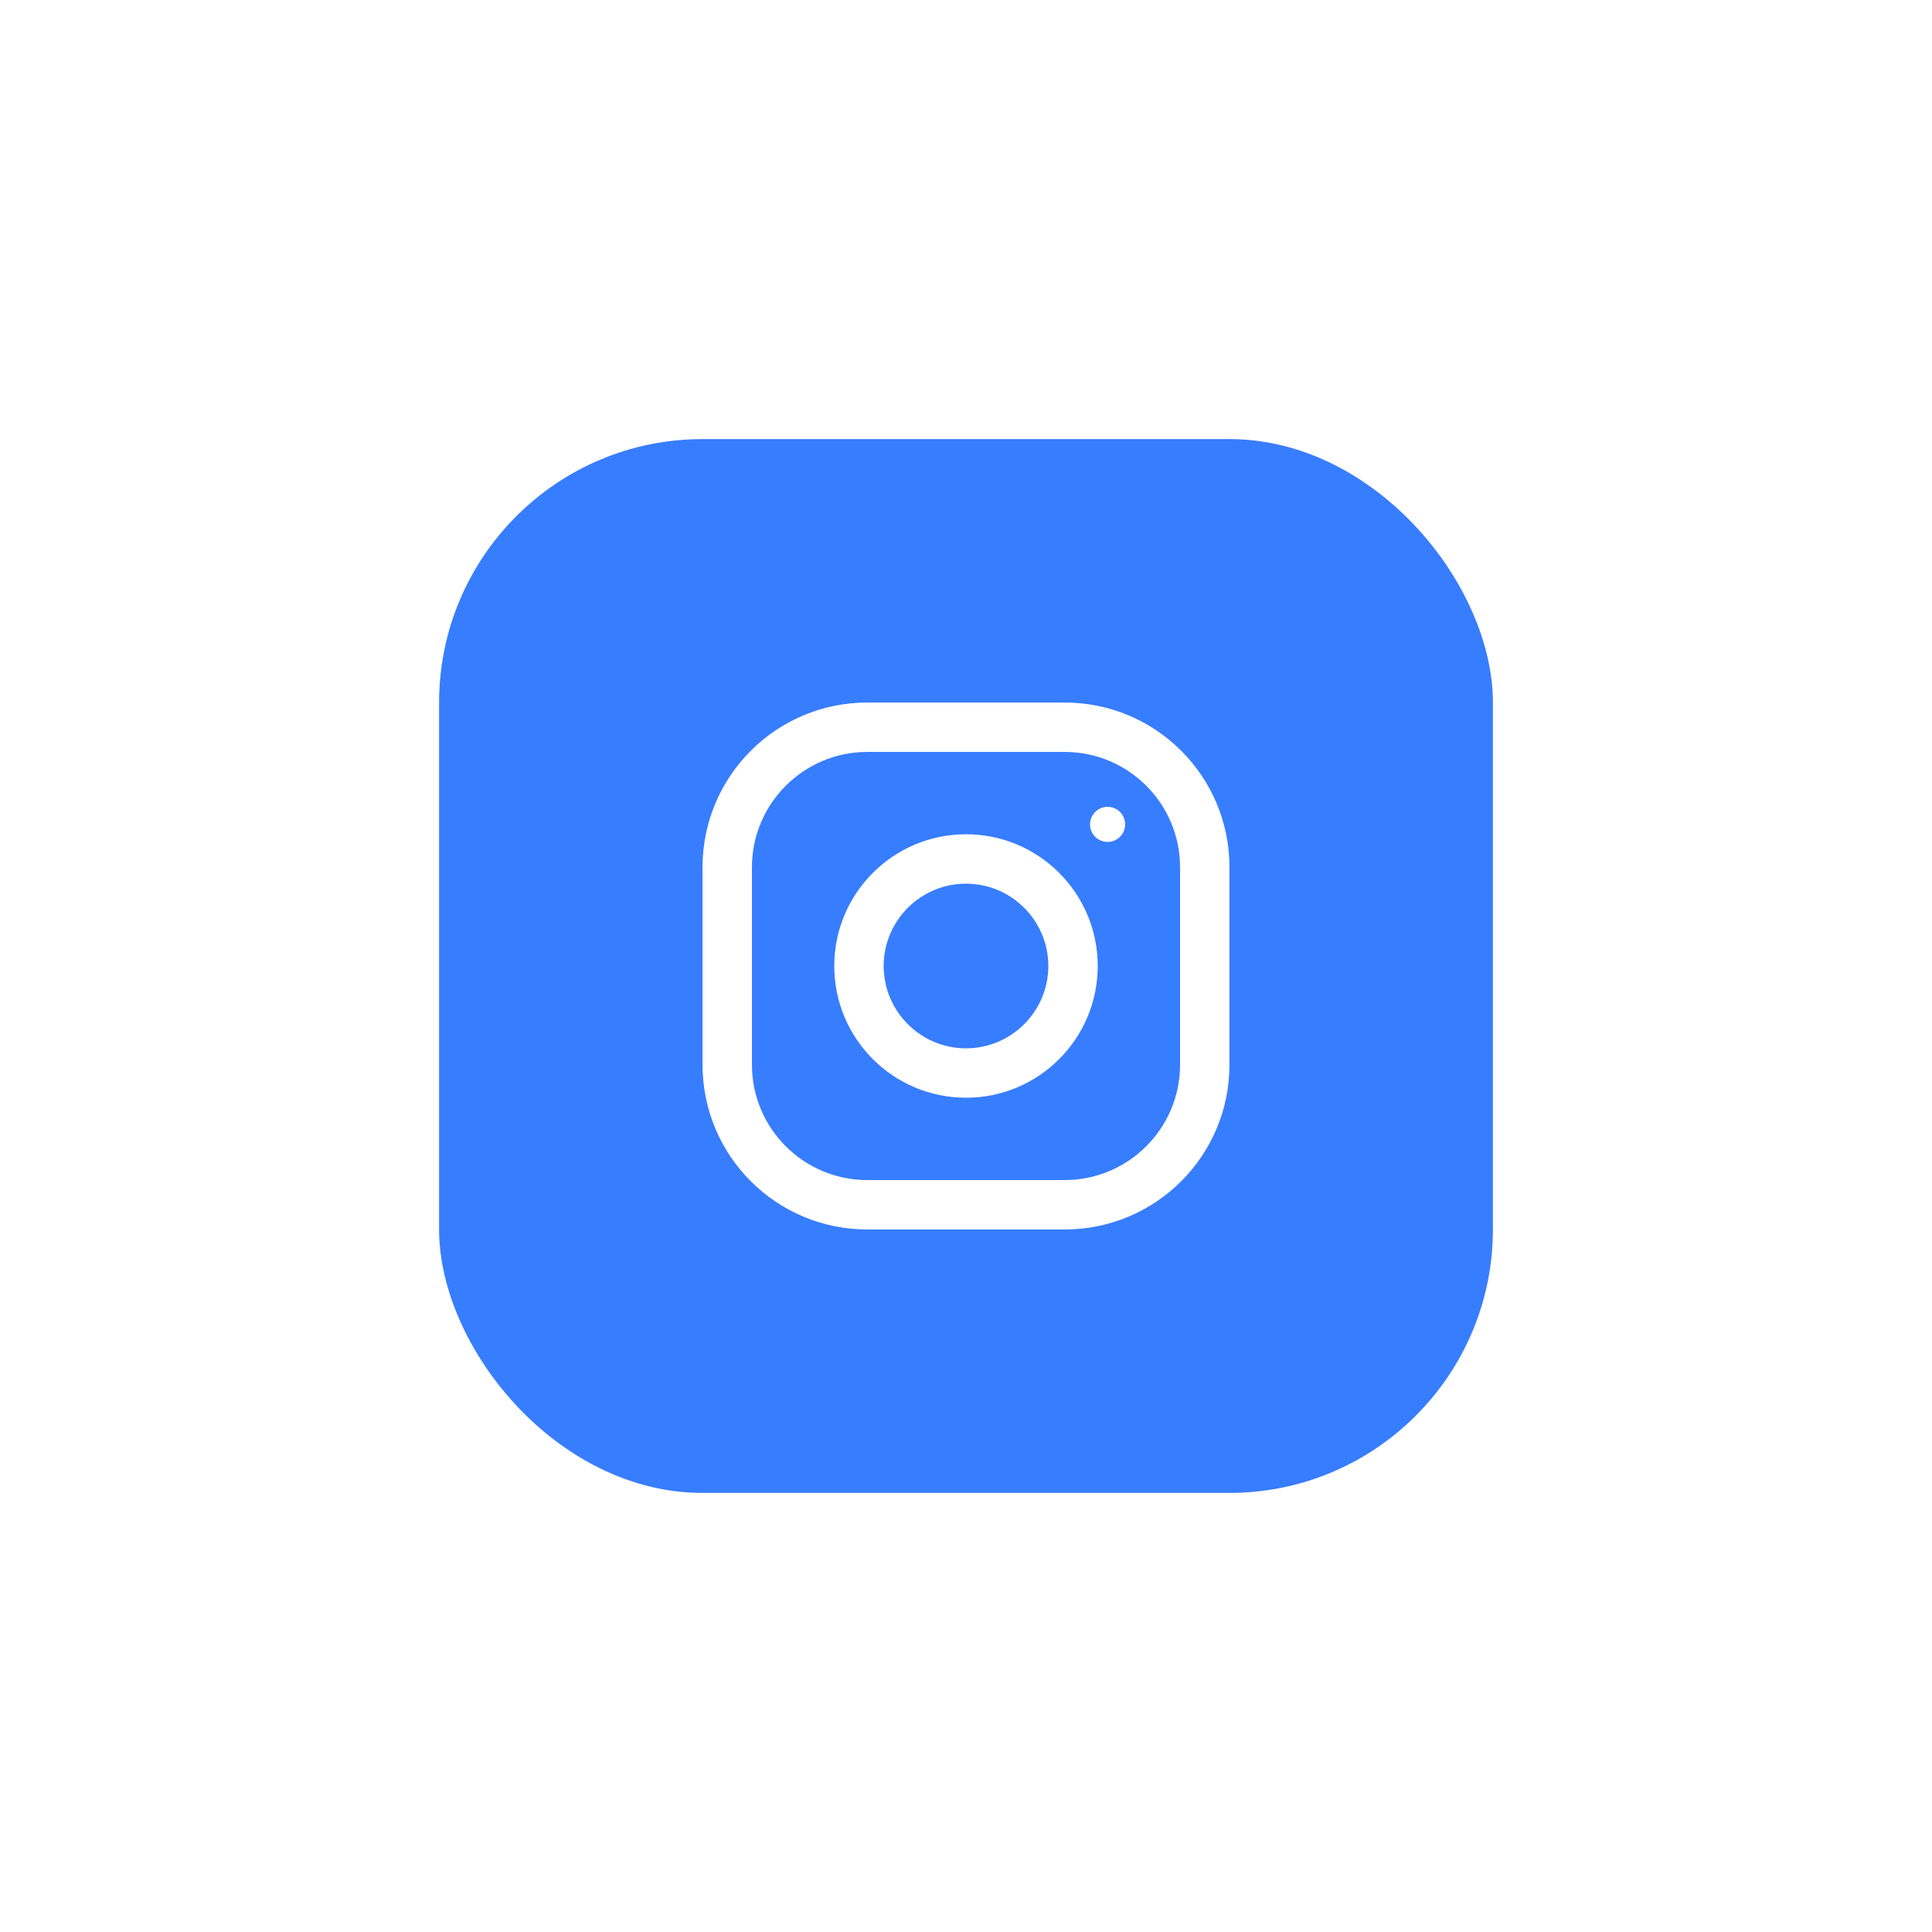
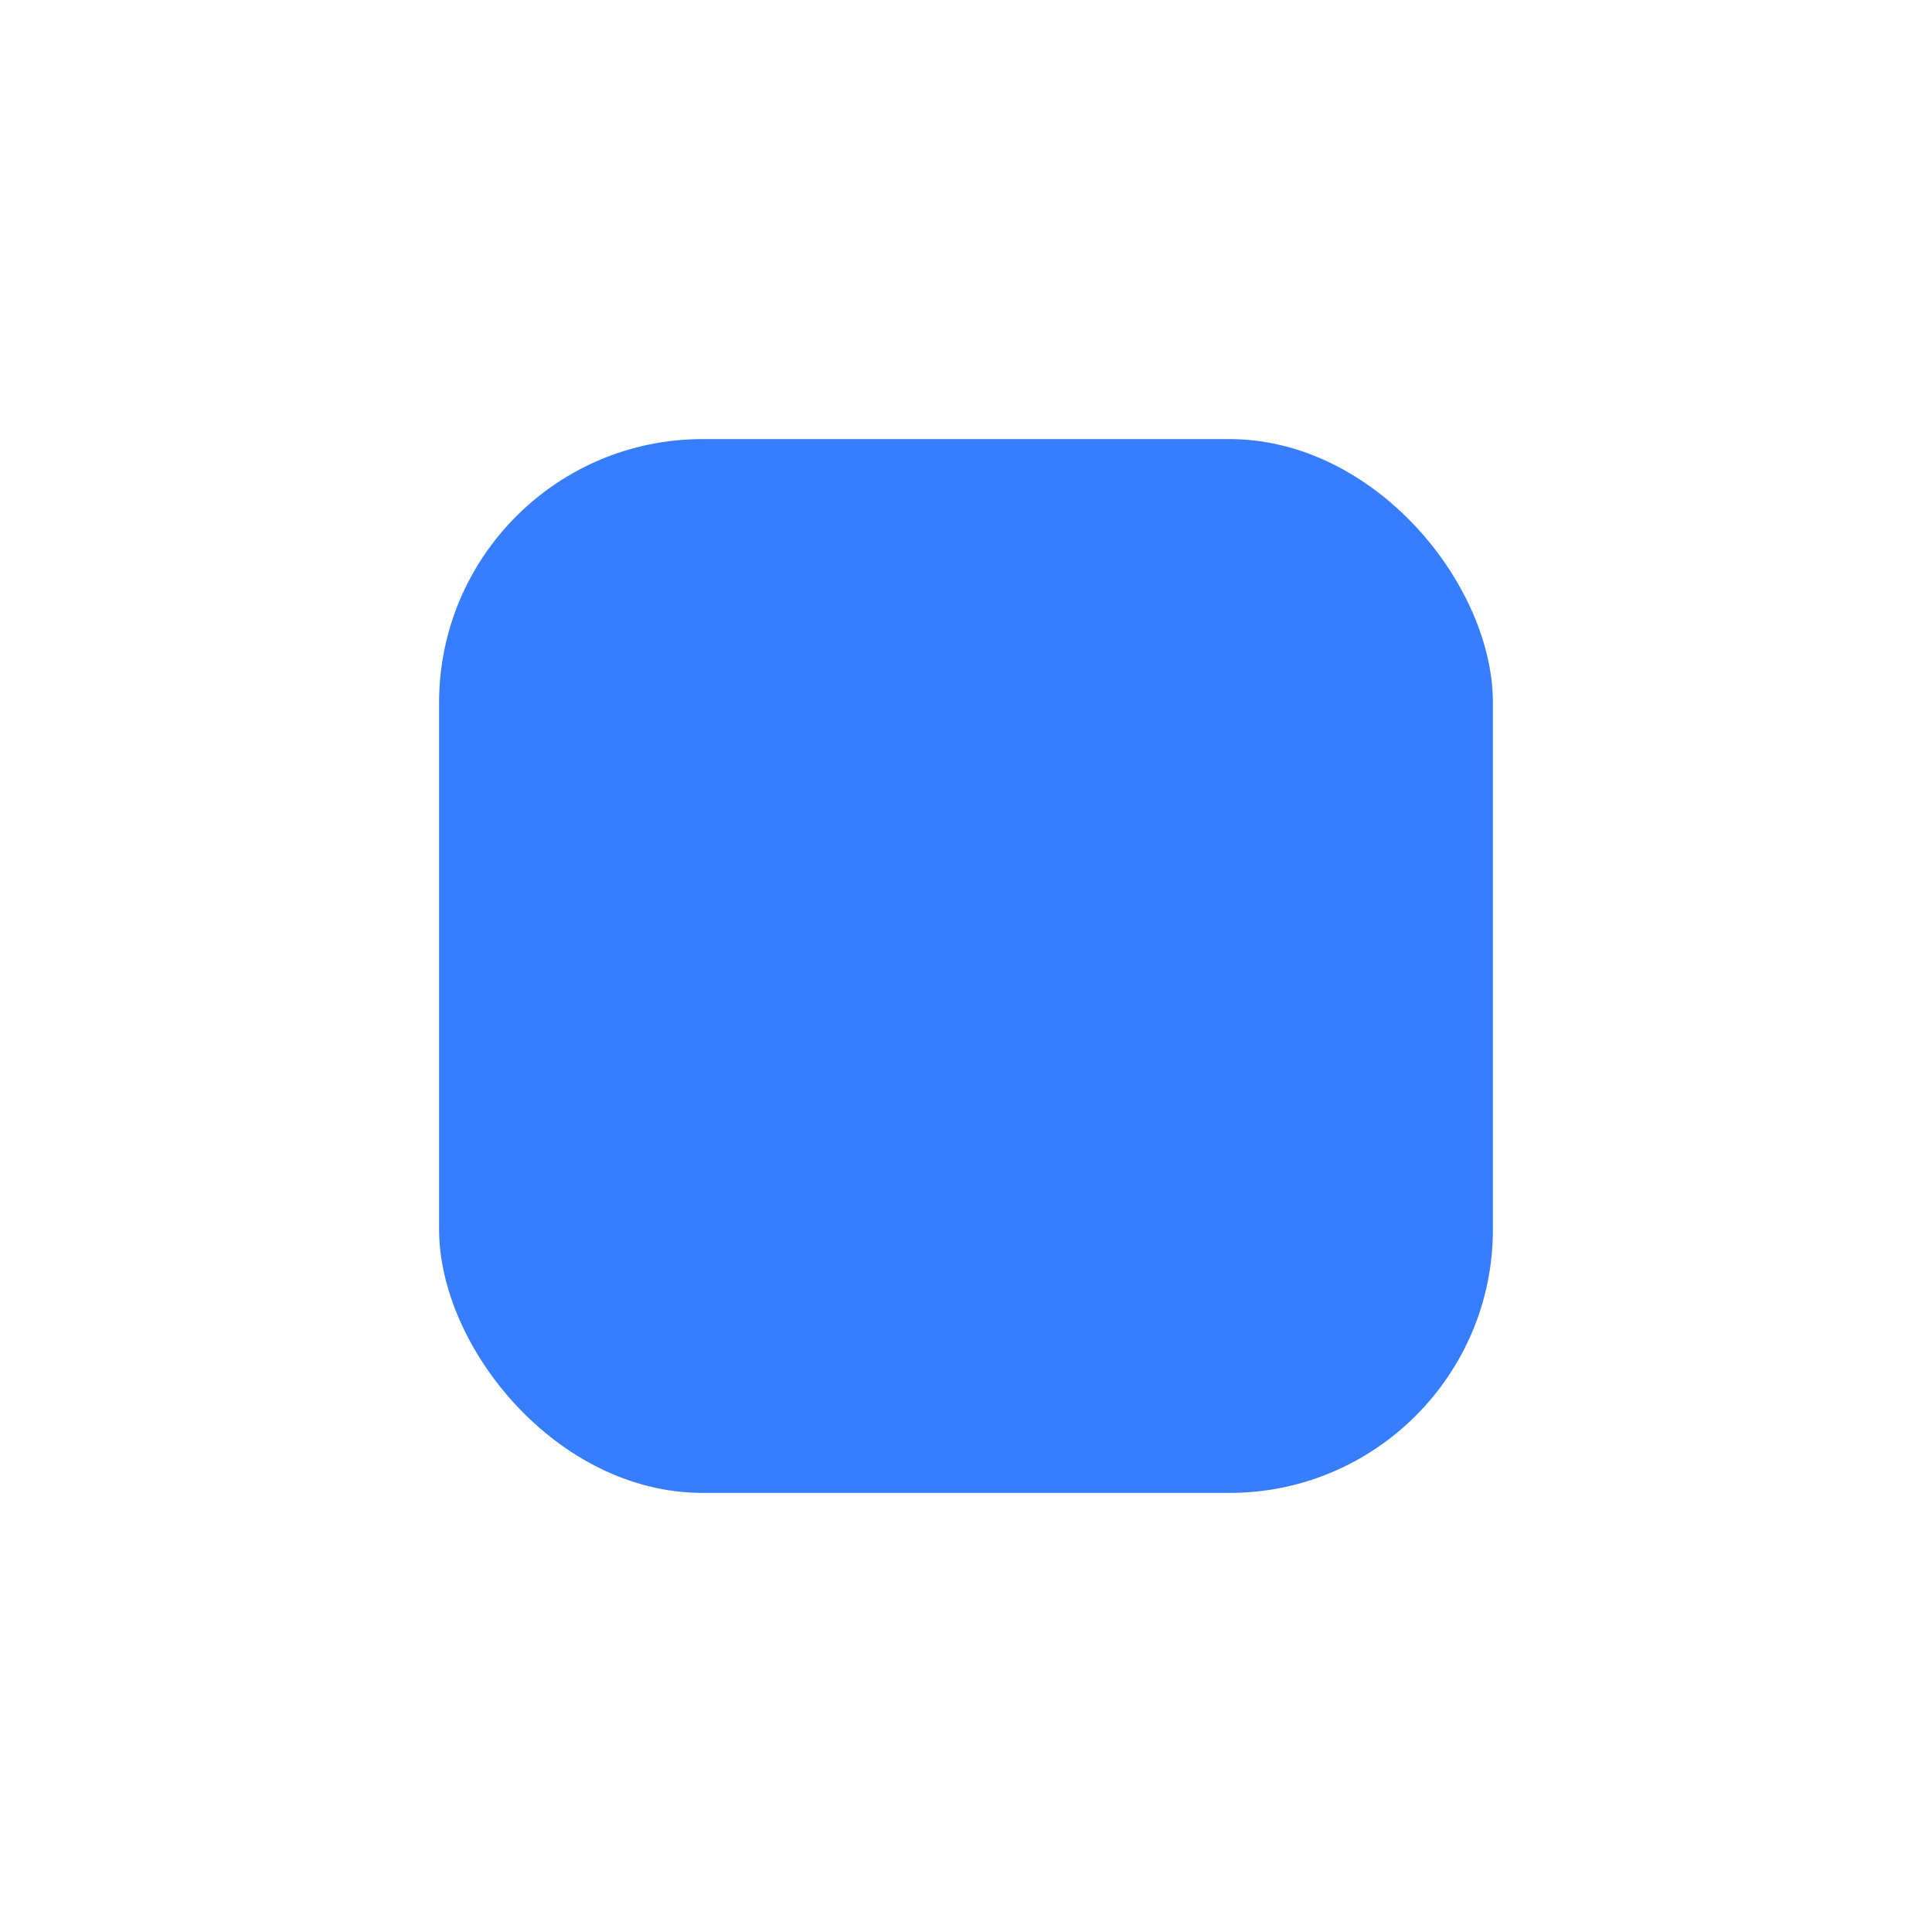
<svg xmlns="http://www.w3.org/2000/svg" width="88" height="88" viewBox="0 0 88 88" fill="none">
  <g id="icons8-chevron_right 7" filter="url(#filter0_d_1_6376)">
    <rect x="20" y="10" width="48" height="48" rx="12" fill="#377DFF" />
-     <path id="Vector" d="M48.5 22H39.5C35.358 22 32 25.358 32 29.5V38.5C32 42.642 35.358 46 39.5 46H48.5C52.642 46 56 42.642 56 38.5V29.5C56 25.358 52.642 22 48.5 22ZM53.75 38.5C53.75 41.395 51.395 43.75 48.5 43.75H39.5C36.605 43.75 34.25 41.395 34.25 38.5V29.5C34.25 26.605 36.605 24.25 39.5 24.25H48.5C51.395 24.25 53.75 26.605 53.75 29.5V38.5Z" fill="white" />
-     <path id="Vector_2" d="M44 28C40.687 28 38 30.686 38 34C38 37.313 40.687 40 44 40C47.313 40 50 37.313 50 34C50 30.686 47.313 28 44 28ZM44 37.75C41.933 37.75 40.25 36.067 40.25 34C40.25 31.931 41.933 30.25 44 30.25C46.067 30.25 47.75 31.931 47.75 34C47.75 36.067 46.067 37.75 44 37.75Z" fill="white" />
-     <path id="Vector_3" d="M50.449 28.349C50.891 28.349 51.249 27.991 51.249 27.55C51.249 27.108 50.891 26.75 50.449 26.75C50.008 26.75 49.65 27.108 49.65 27.55C49.65 27.991 50.008 28.349 50.449 28.349Z" fill="white" />
  </g>
  <defs>
    <filter id="filter0_d_1_6376" x="0" y="0" width="88" height="88" filterUnits="userSpaceOnUse" color-interpolation-filters="sRGB">
      <feFlood flood-opacity="0" result="BackgroundImageFix" />
      <feColorMatrix in="SourceAlpha" type="matrix" values="0 0 0 0 0 0 0 0 0 0 0 0 0 0 0 0 0 0 127 0" result="hardAlpha" />
      <feOffset dy="10" />
      <feGaussianBlur stdDeviation="10" />
      <feColorMatrix type="matrix" values="0 0 0 0 0.416 0 0 0 0 0.482 0 0 0 0 0.57 0 0 0 0.05 0" />
      <feBlend mode="normal" in2="BackgroundImageFix" result="effect1_dropShadow_1_6376" />
      <feBlend mode="normal" in="SourceGraphic" in2="effect1_dropShadow_1_6376" result="shape" />
    </filter>
  </defs>
</svg>